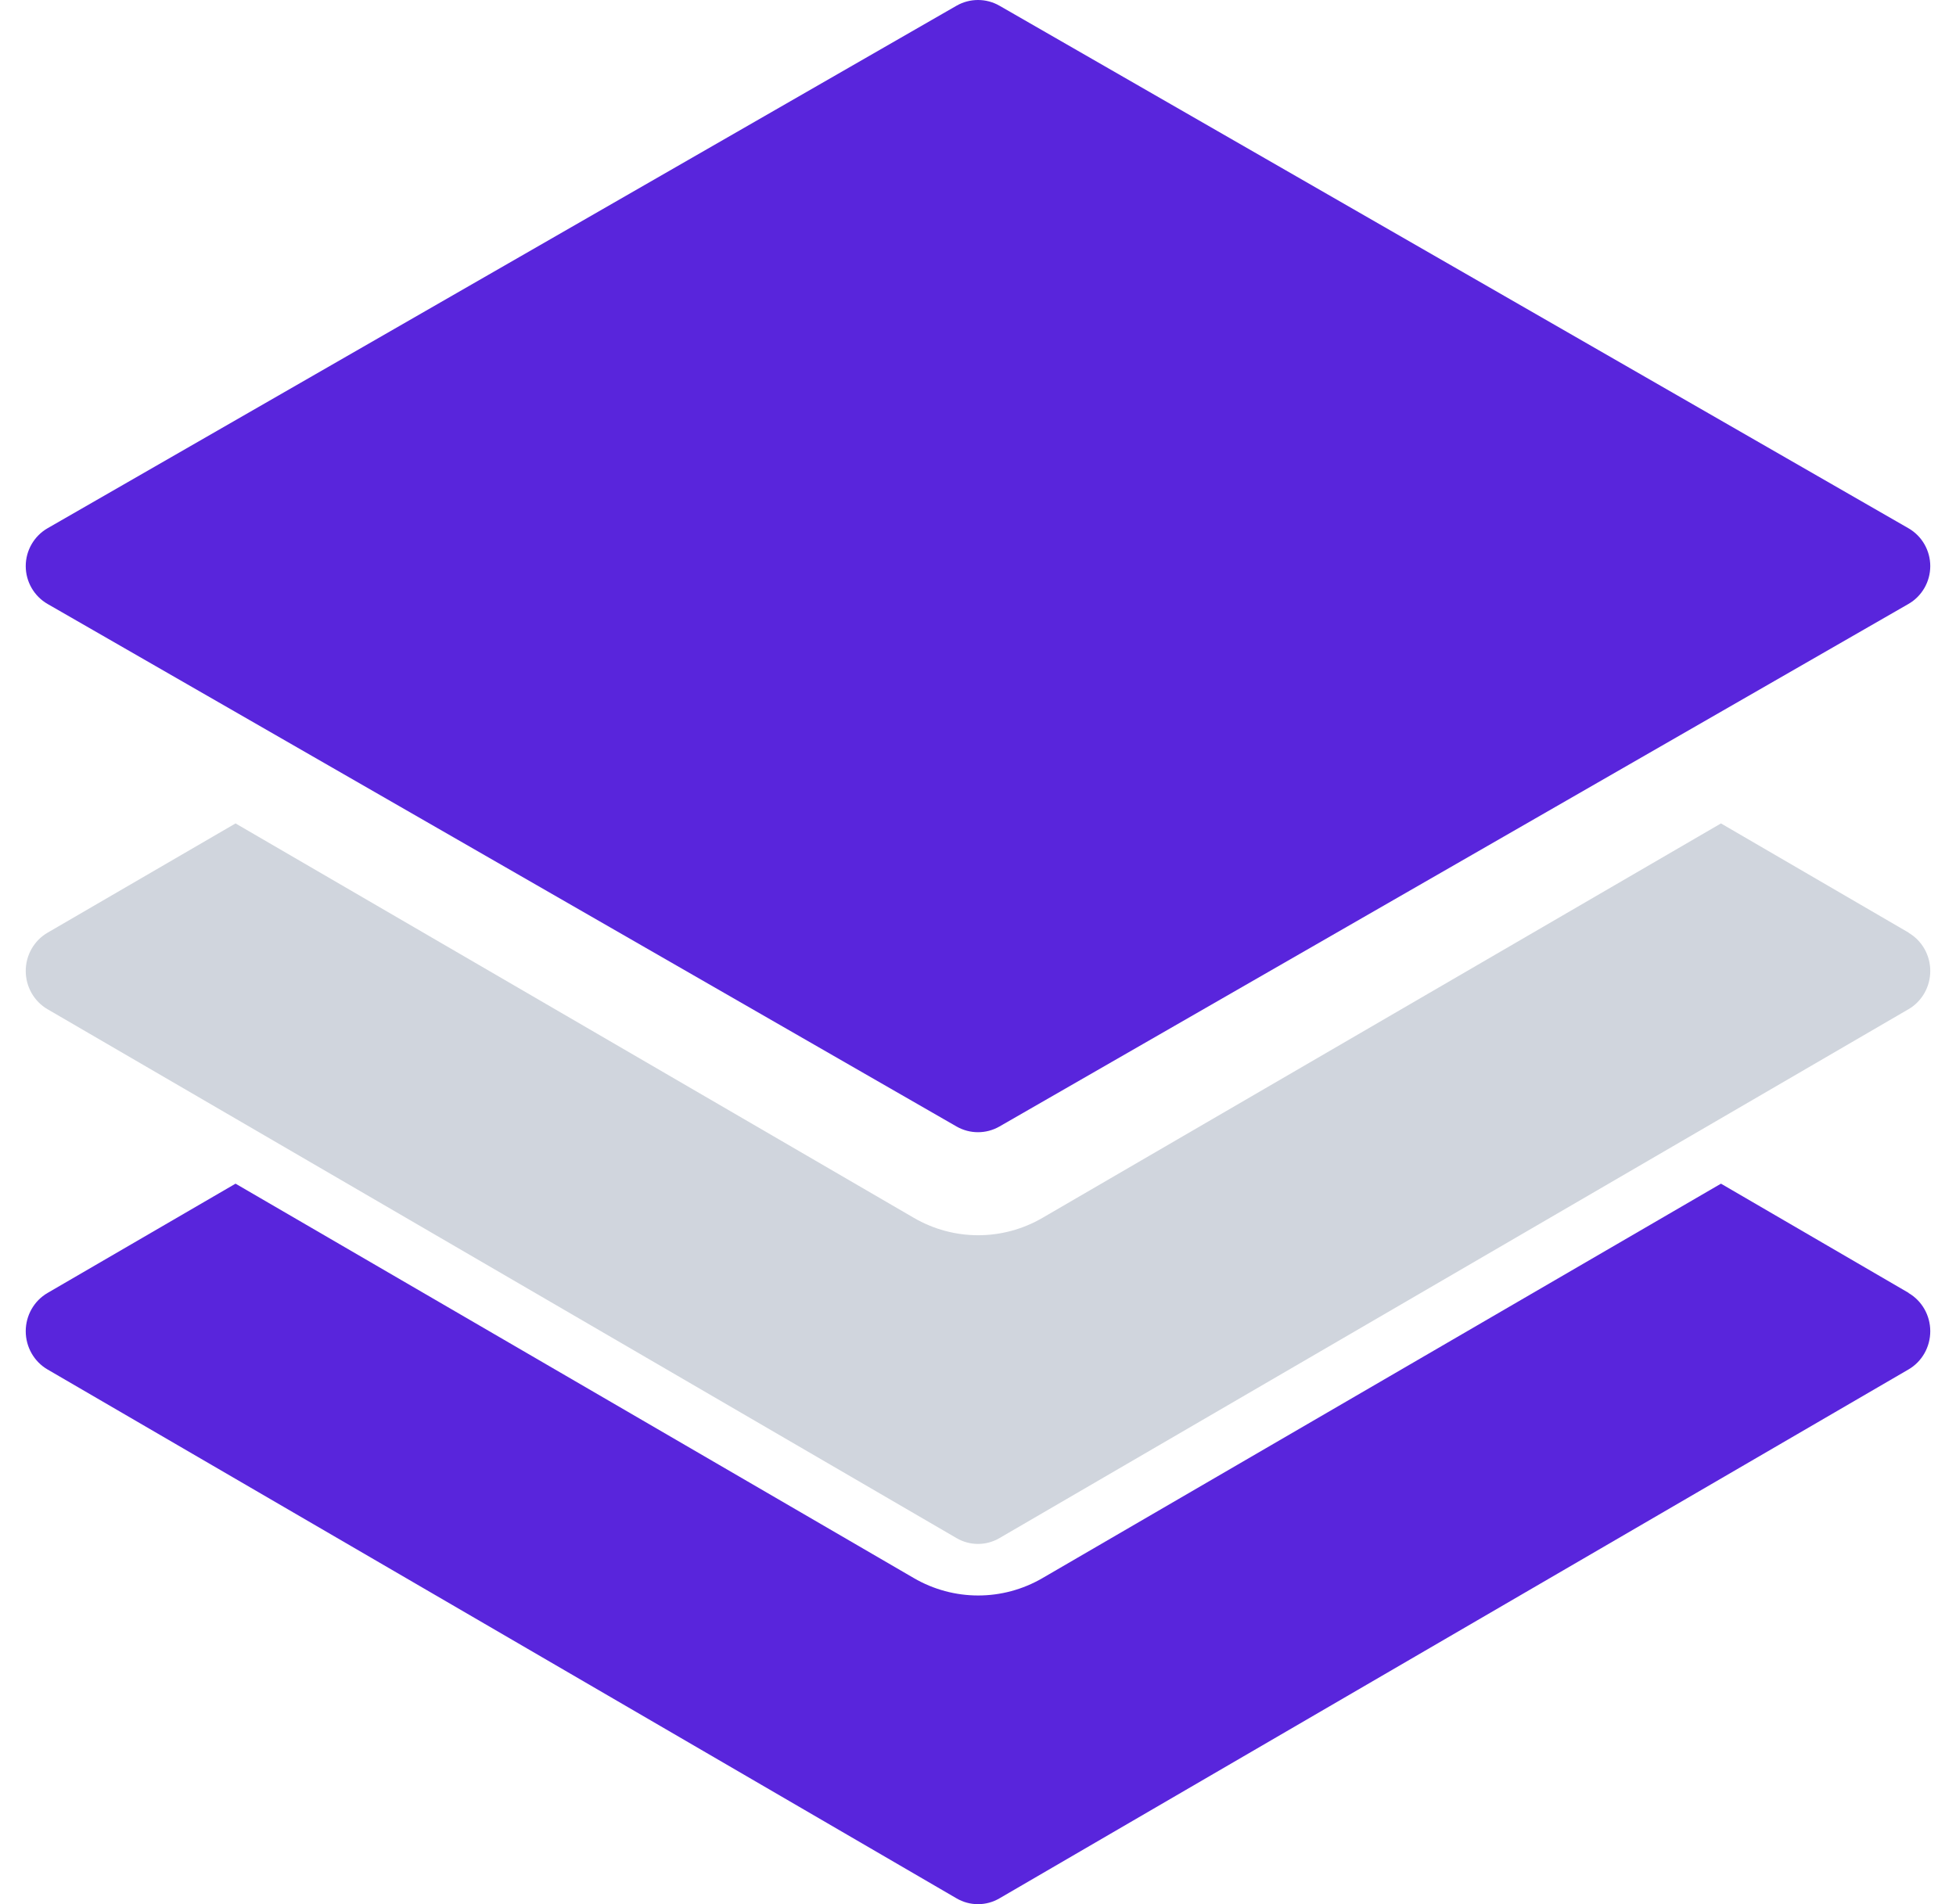
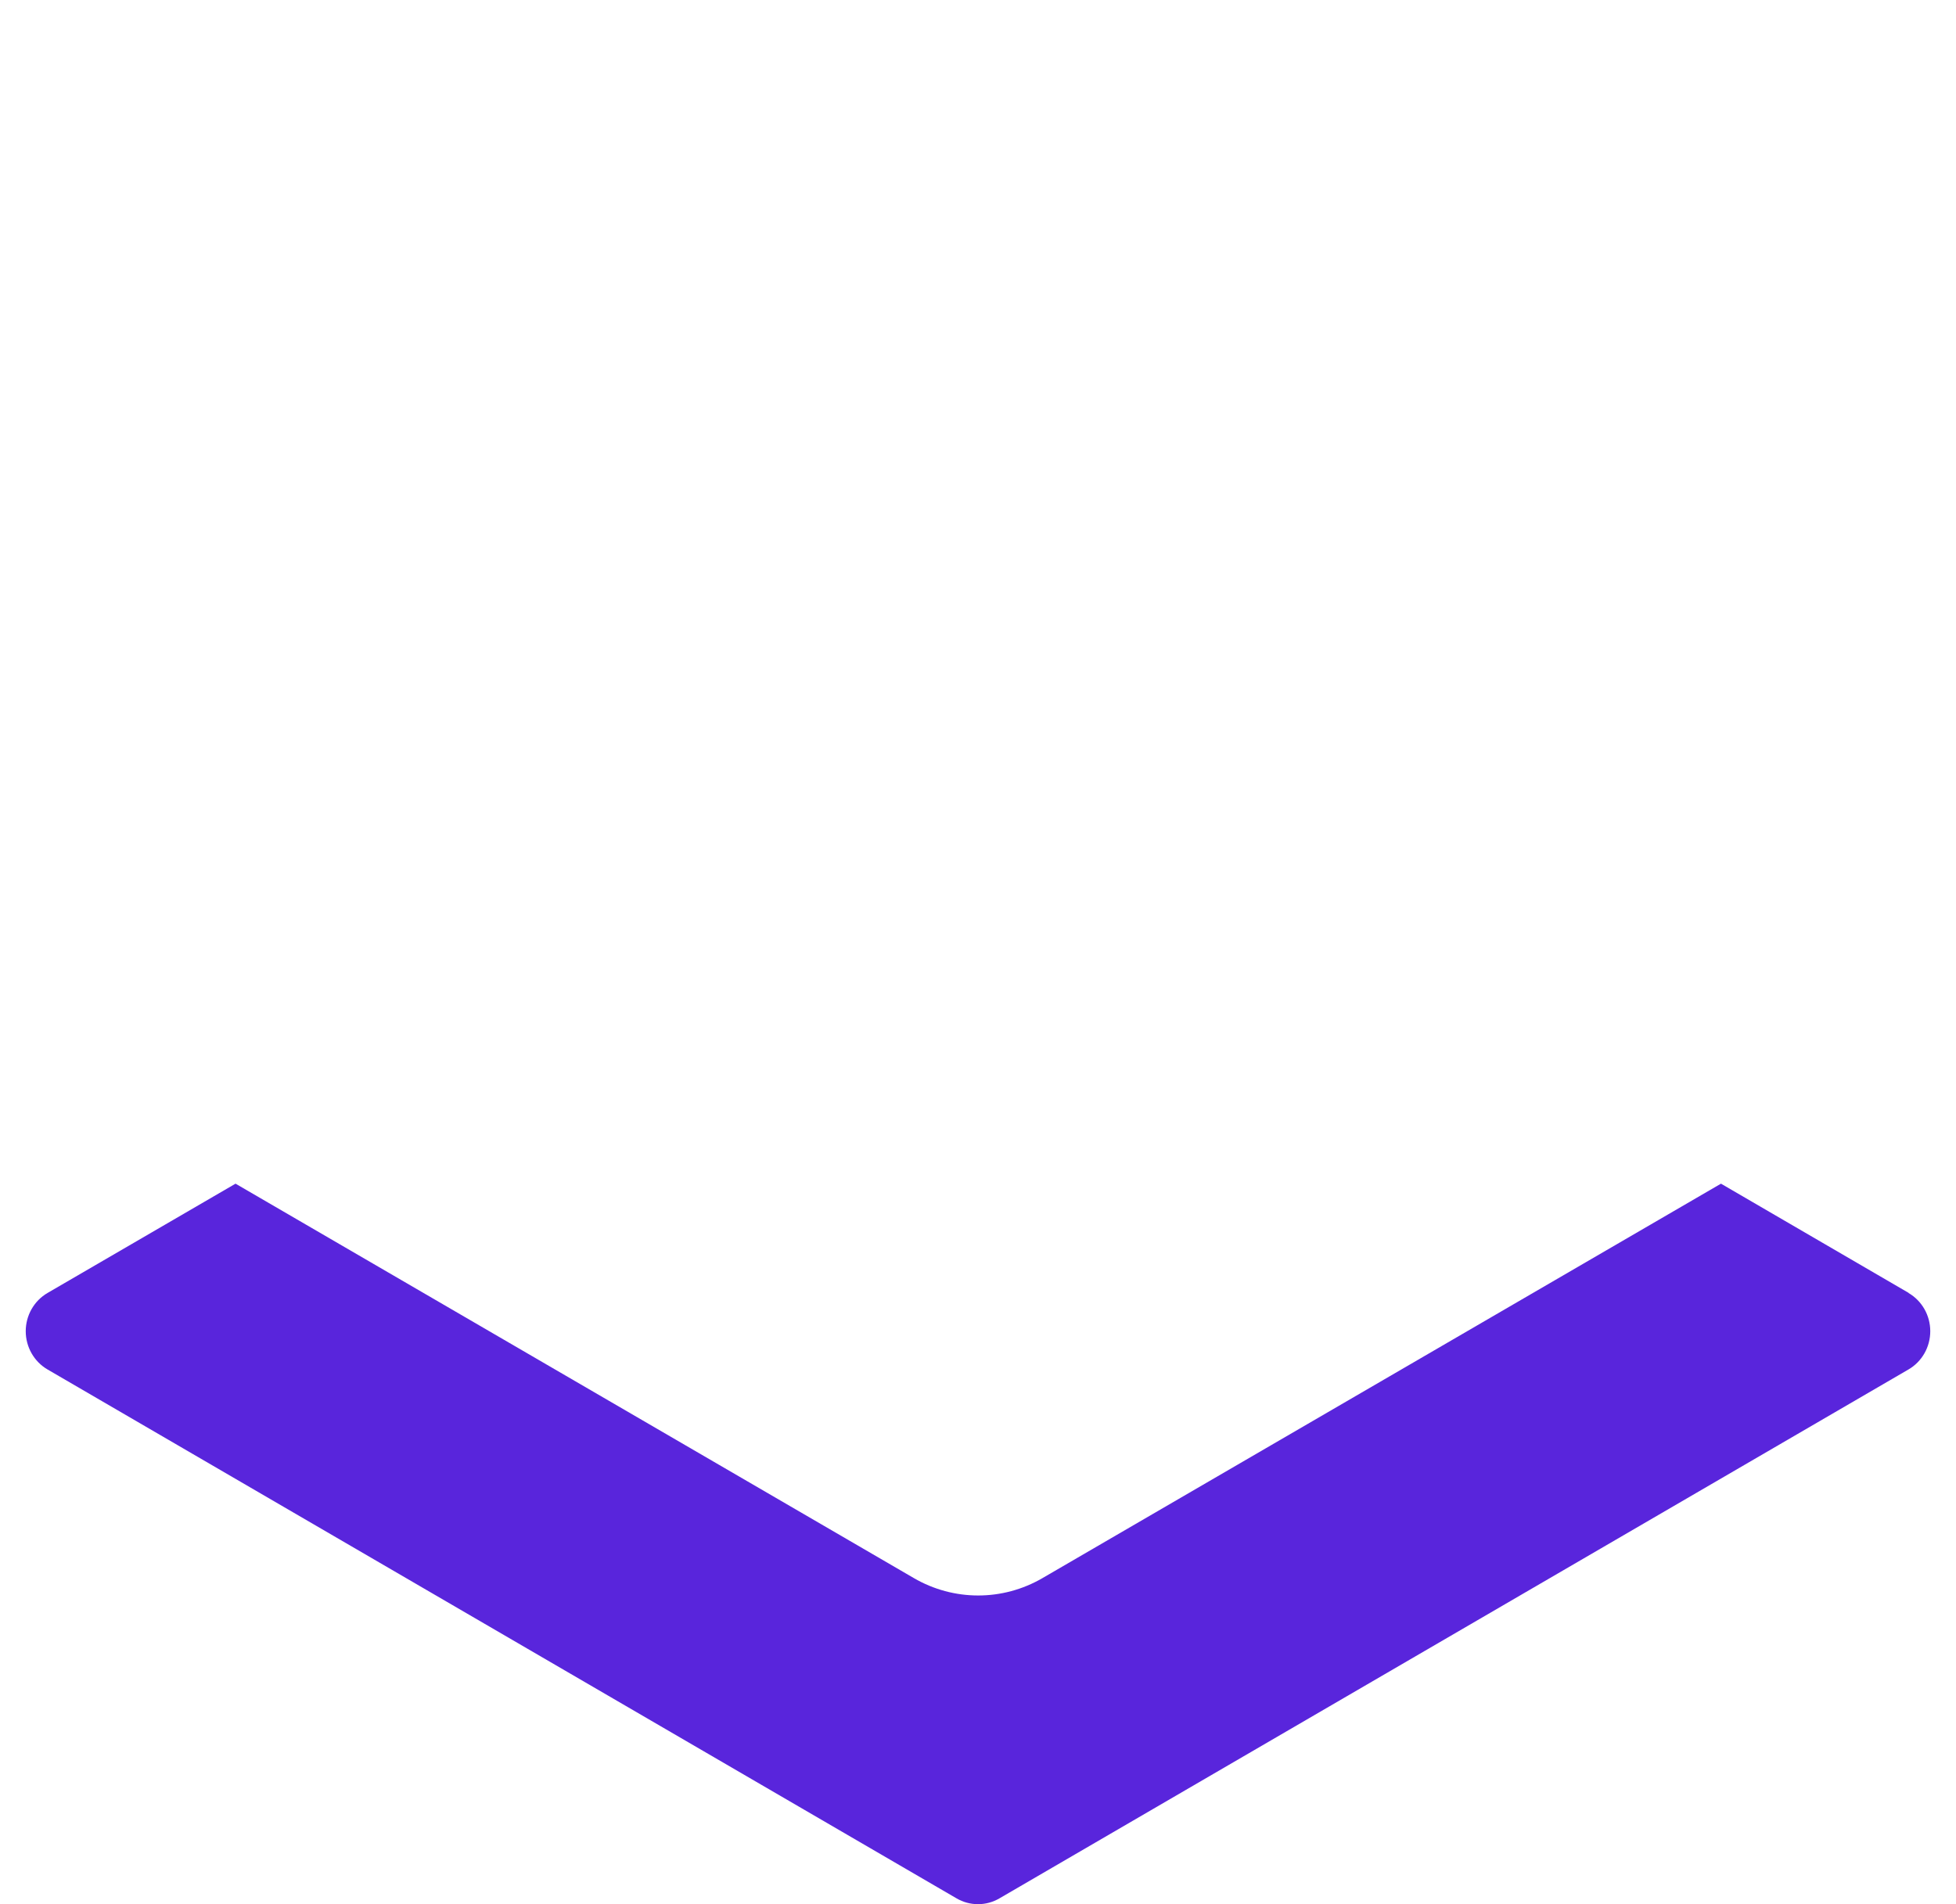
<svg xmlns="http://www.w3.org/2000/svg" width="38" height="37" viewBox="0 0 38 37" fill="none">
  <path d="M37.083 25.124L33.434 23L20.255 30.663C19.48 31.115 18.527 31.115 17.752 30.663L4.576 23L0.923 25.124C0.662 25.276 0.5 25.56 0.5 25.867C0.5 26.174 0.662 26.458 0.923 26.61L18.583 36.887C18.841 37.038 19.159 37.038 19.417 36.887L37.077 26.61C37.339 26.458 37.5 26.174 37.5 25.867C37.5 25.56 37.339 25.276 37.077 25.124H37.083Z" fill="#5925DC" />
-   <path d="M37.083 18.124L33.434 16L20.255 23.663C19.48 24.115 18.527 24.115 17.752 23.663L4.576 16L0.923 18.124C0.662 18.276 0.5 18.56 0.5 18.867C0.5 19.174 0.662 19.458 0.923 19.61L18.583 29.887C18.841 30.038 19.159 30.038 19.417 29.887L37.077 19.61C37.339 19.458 37.5 19.174 37.5 18.867C37.5 18.56 37.339 18.276 37.077 18.124H37.083Z" fill="#D0D5DD" />
-   <path d="M37.077 10.265L19.417 0.111C19.159 -0.037 18.841 -0.037 18.583 0.111L0.923 10.265C0.662 10.416 0.5 10.697 0.5 11C0.5 11.303 0.662 11.584 0.923 11.735L18.583 21.889C18.841 22.037 19.159 22.037 19.417 21.889L37.077 11.735C37.339 11.584 37.5 11.303 37.5 11C37.5 10.697 37.339 10.416 37.077 10.265Z" fill="#5925DC" />
</svg>